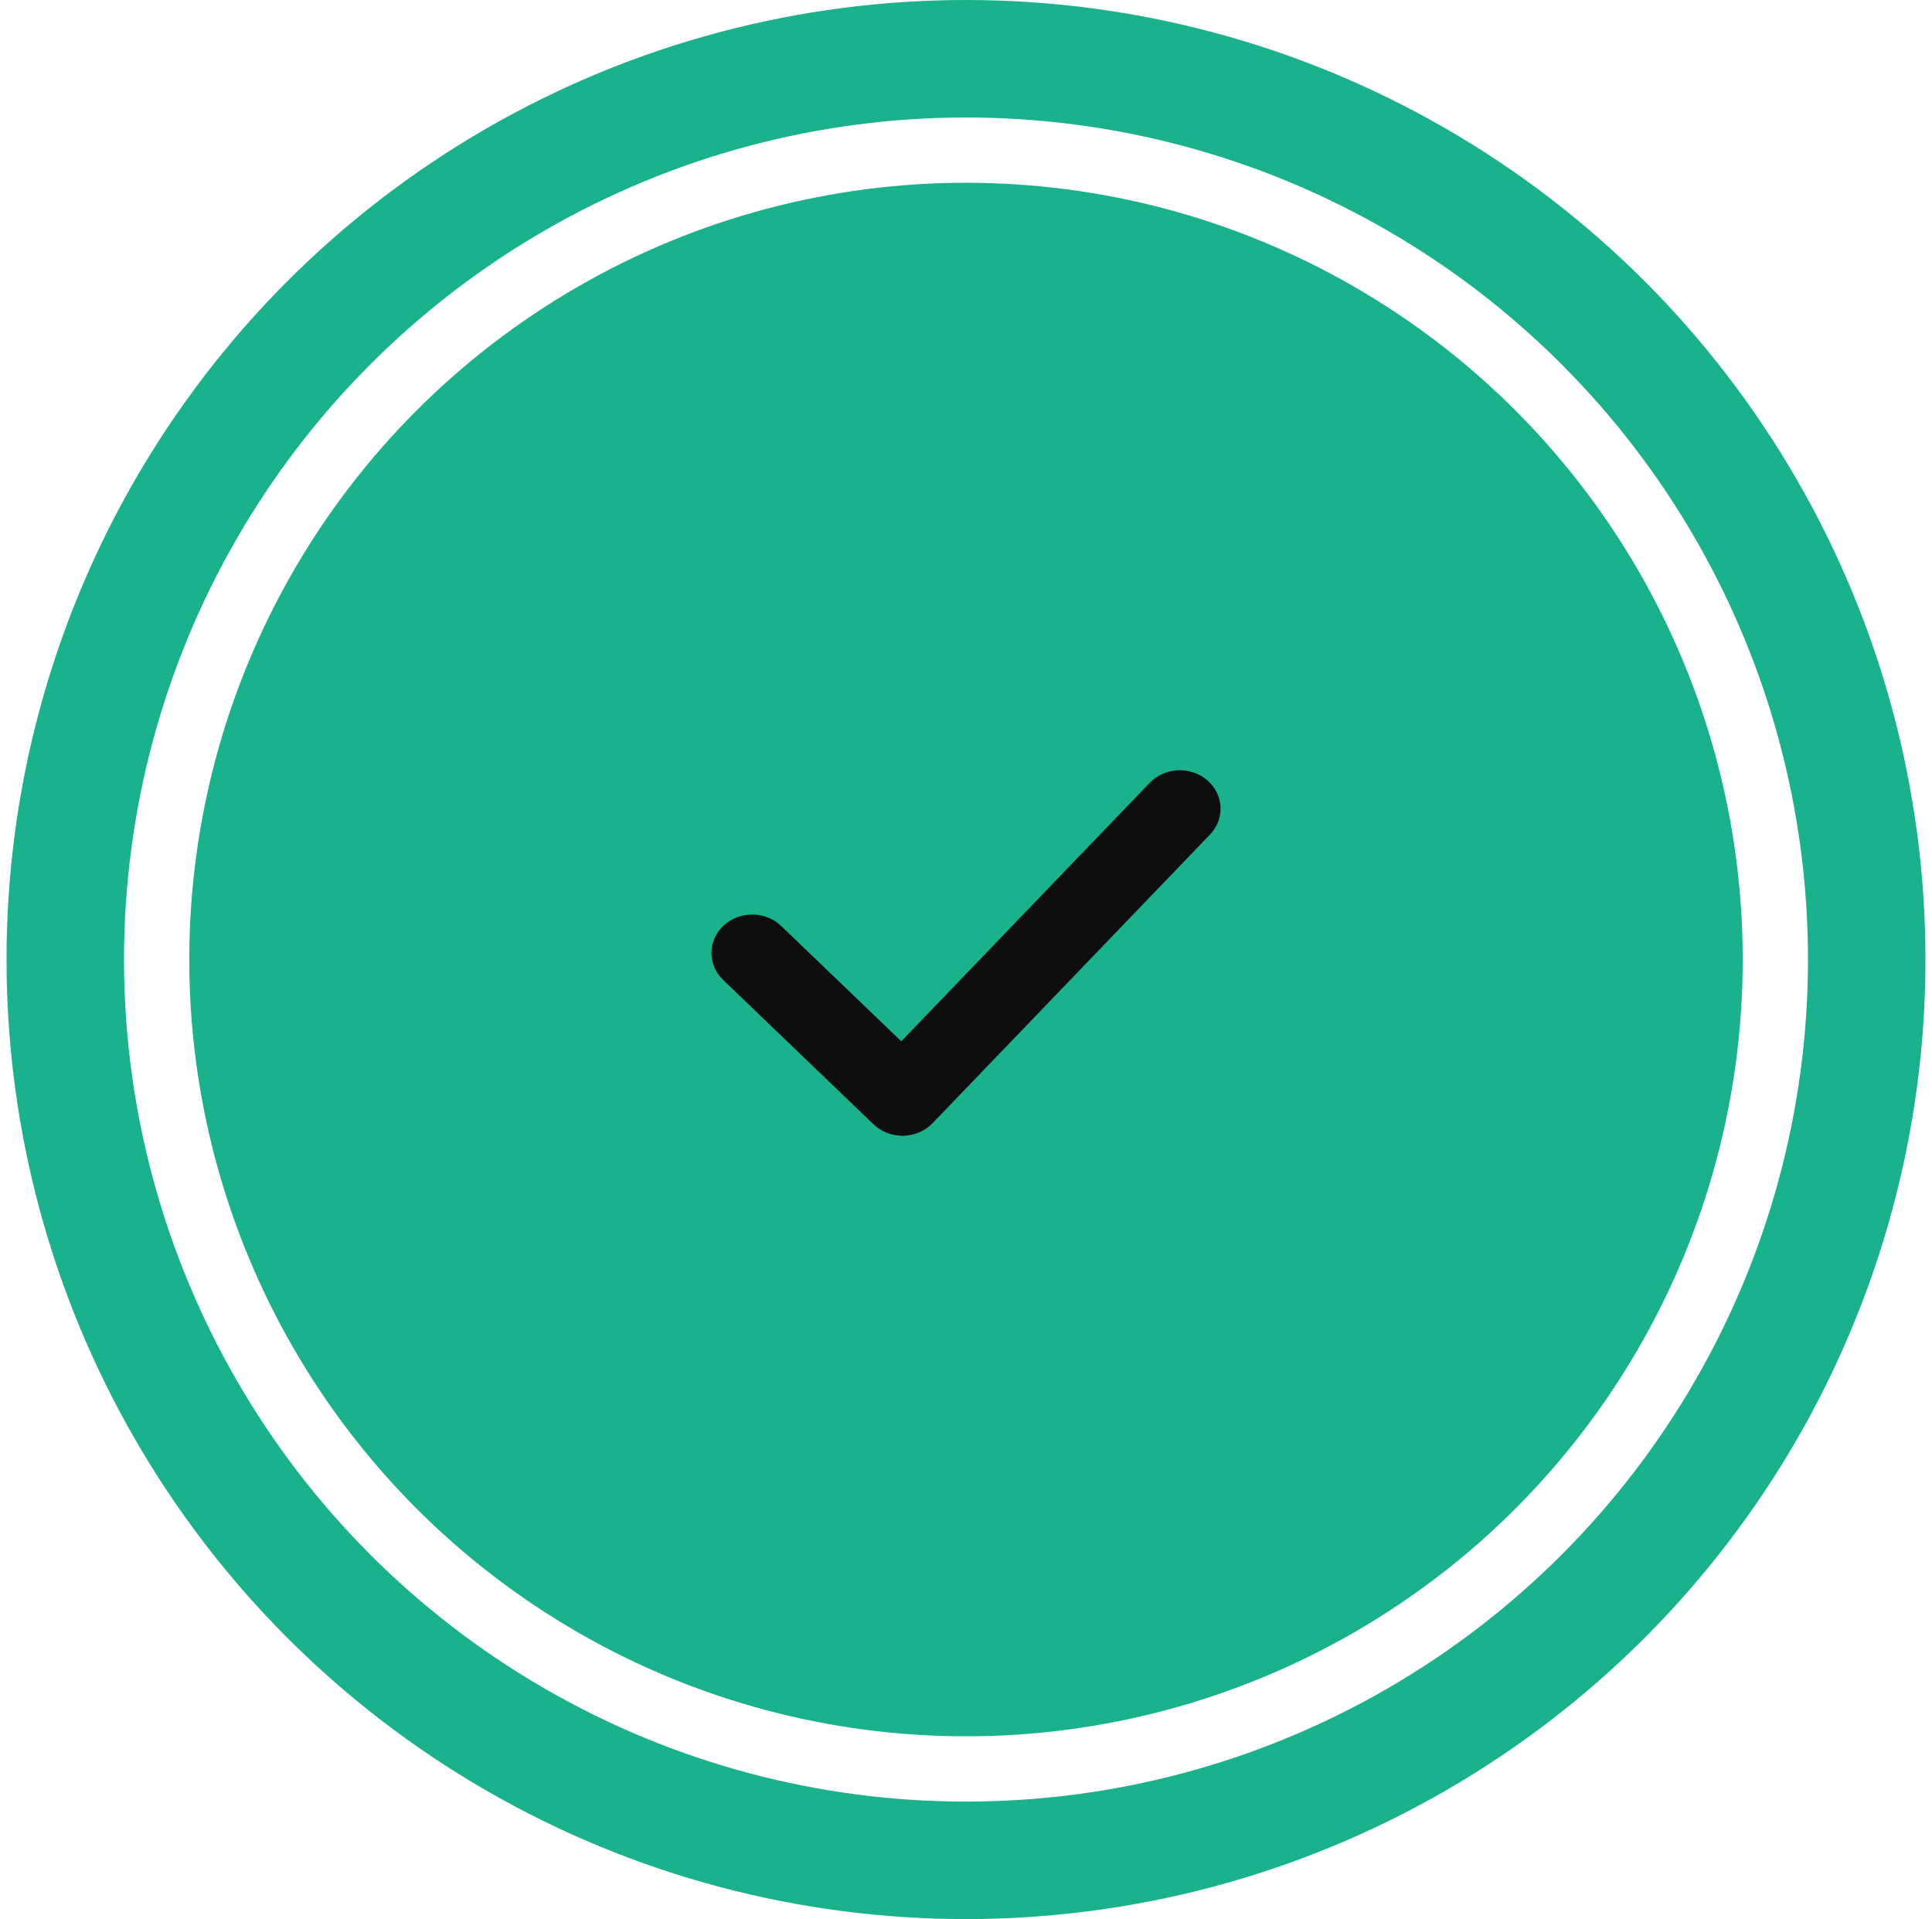
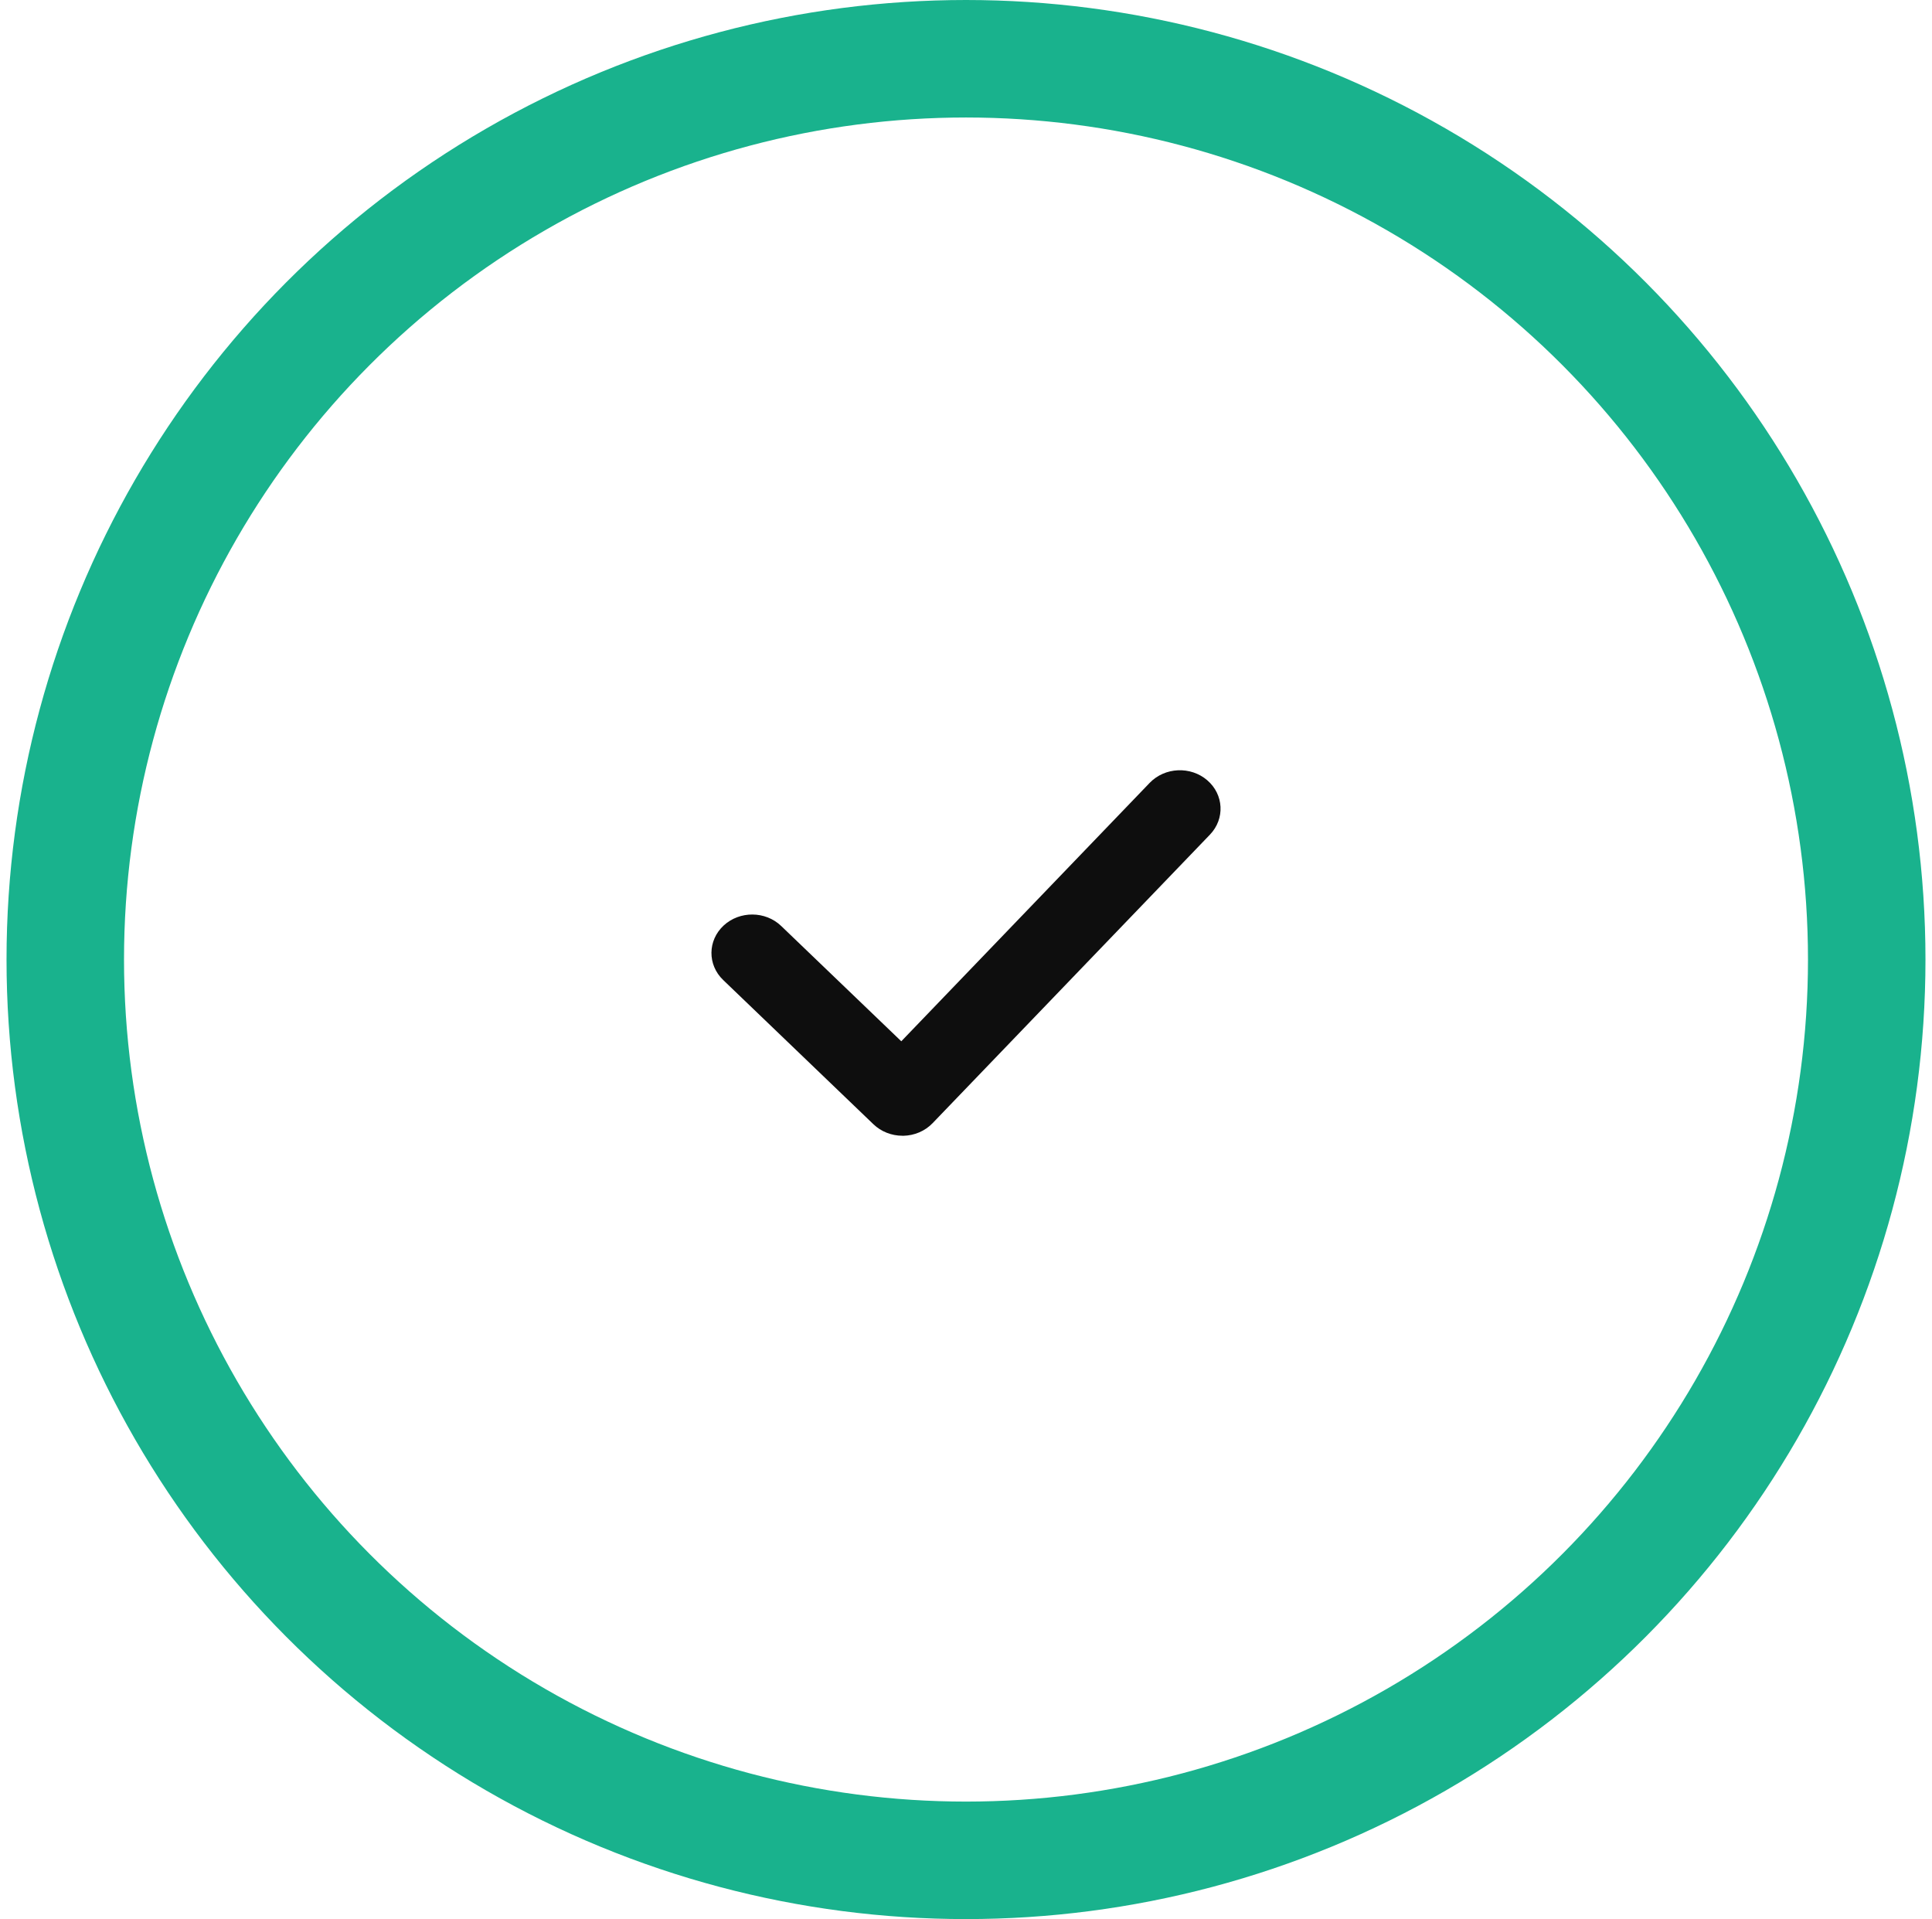
<svg xmlns="http://www.w3.org/2000/svg" width="148" height="147" viewBox="0 0 148 147" fill="none">
  <circle cx="74" cy="73.5" r="69" stroke="#19B28D" stroke-width="9" />
-   <circle cx="74" cy="73.5" r="59.5" fill="#19B28D" />
-   <path d="M69.133 86.997C68.297 86.997 67.498 86.682 66.908 86.116L55.395 75.064C54.188 73.902 54.203 72.04 55.433 70.896C56.662 69.758 58.637 69.77 59.844 70.931L69.043 79.761L88.072 59.965C89.236 58.759 91.208 58.674 92.478 59.764C93.754 60.858 93.847 62.72 92.69 63.929L71.442 86.033C70.865 86.635 70.054 86.982 69.195 87C69.174 86.997 69.155 86.997 69.133 86.997Z" fill="#0E0E0E" />
+   <path d="M69.133 86.997C68.297 86.997 67.498 86.682 66.908 86.116L55.395 75.064C54.188 73.902 54.203 72.04 55.433 70.896C56.662 69.758 58.637 69.77 59.844 70.931L69.043 79.761L88.072 59.965C89.236 58.759 91.208 58.674 92.478 59.764C93.754 60.858 93.847 62.72 92.69 63.929L71.442 86.033C70.865 86.635 70.054 86.982 69.195 87C69.174 86.997 69.155 86.997 69.133 86.997" fill="#0E0E0E" />
</svg>